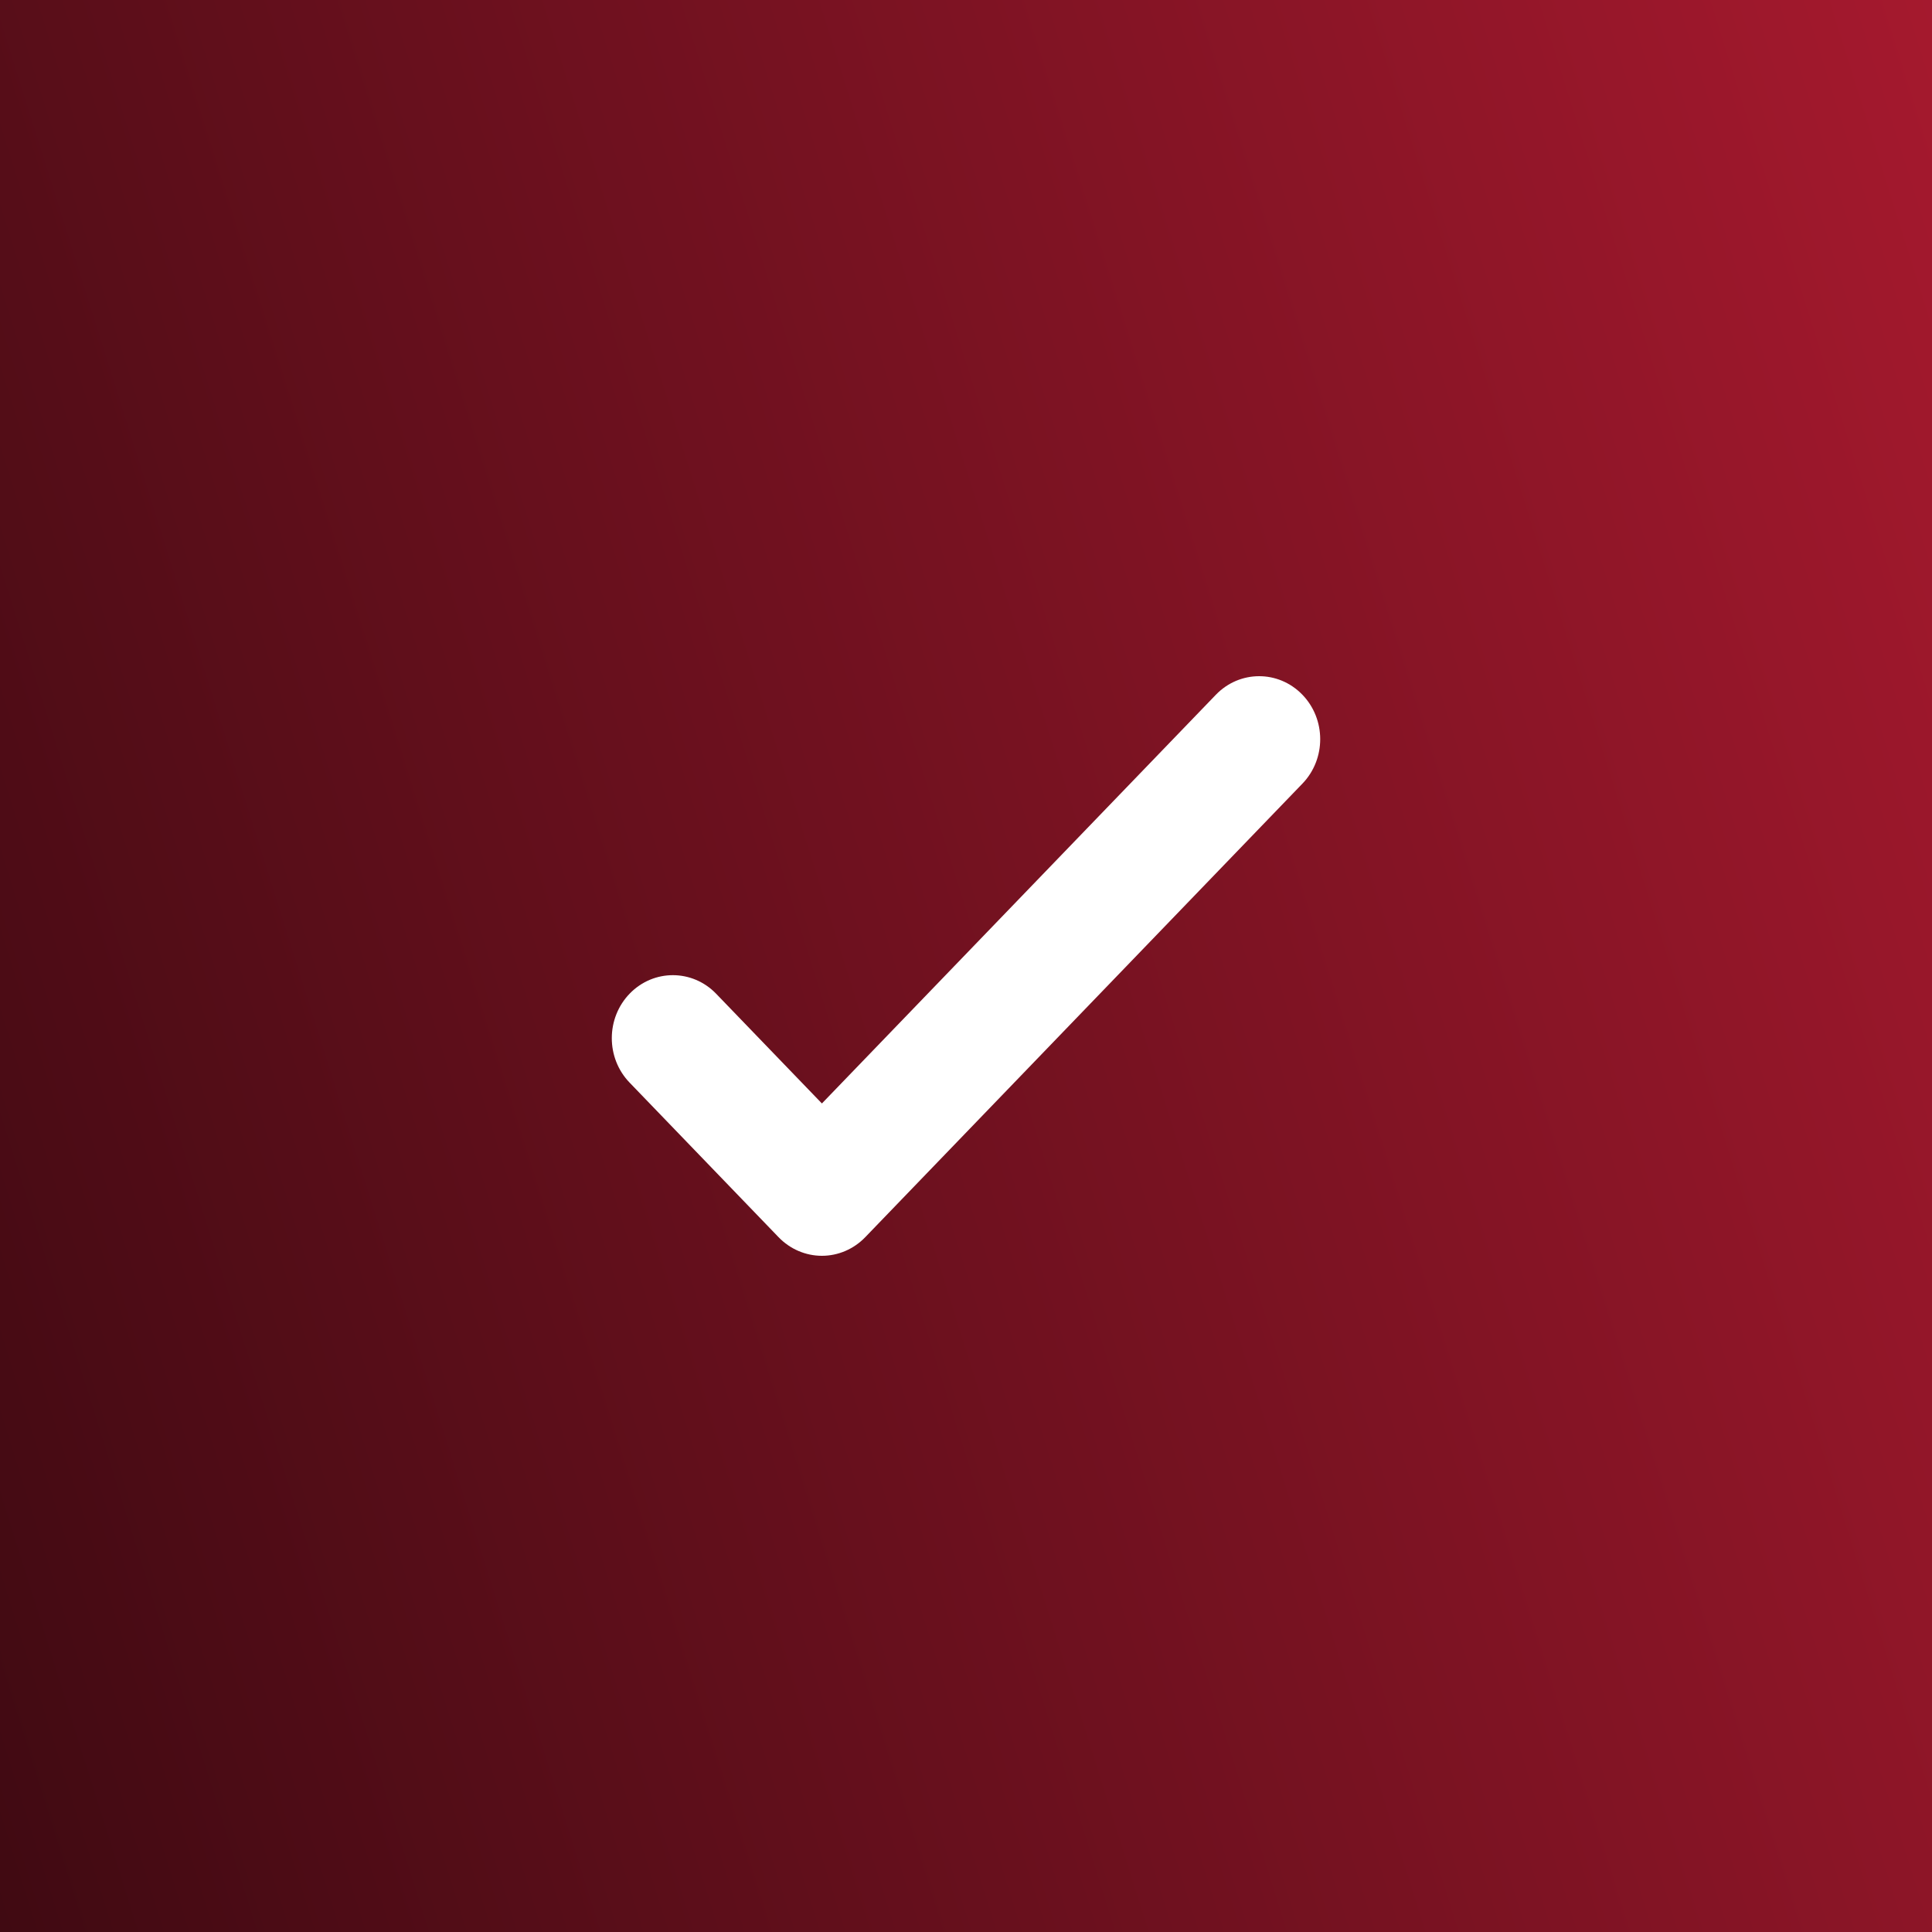
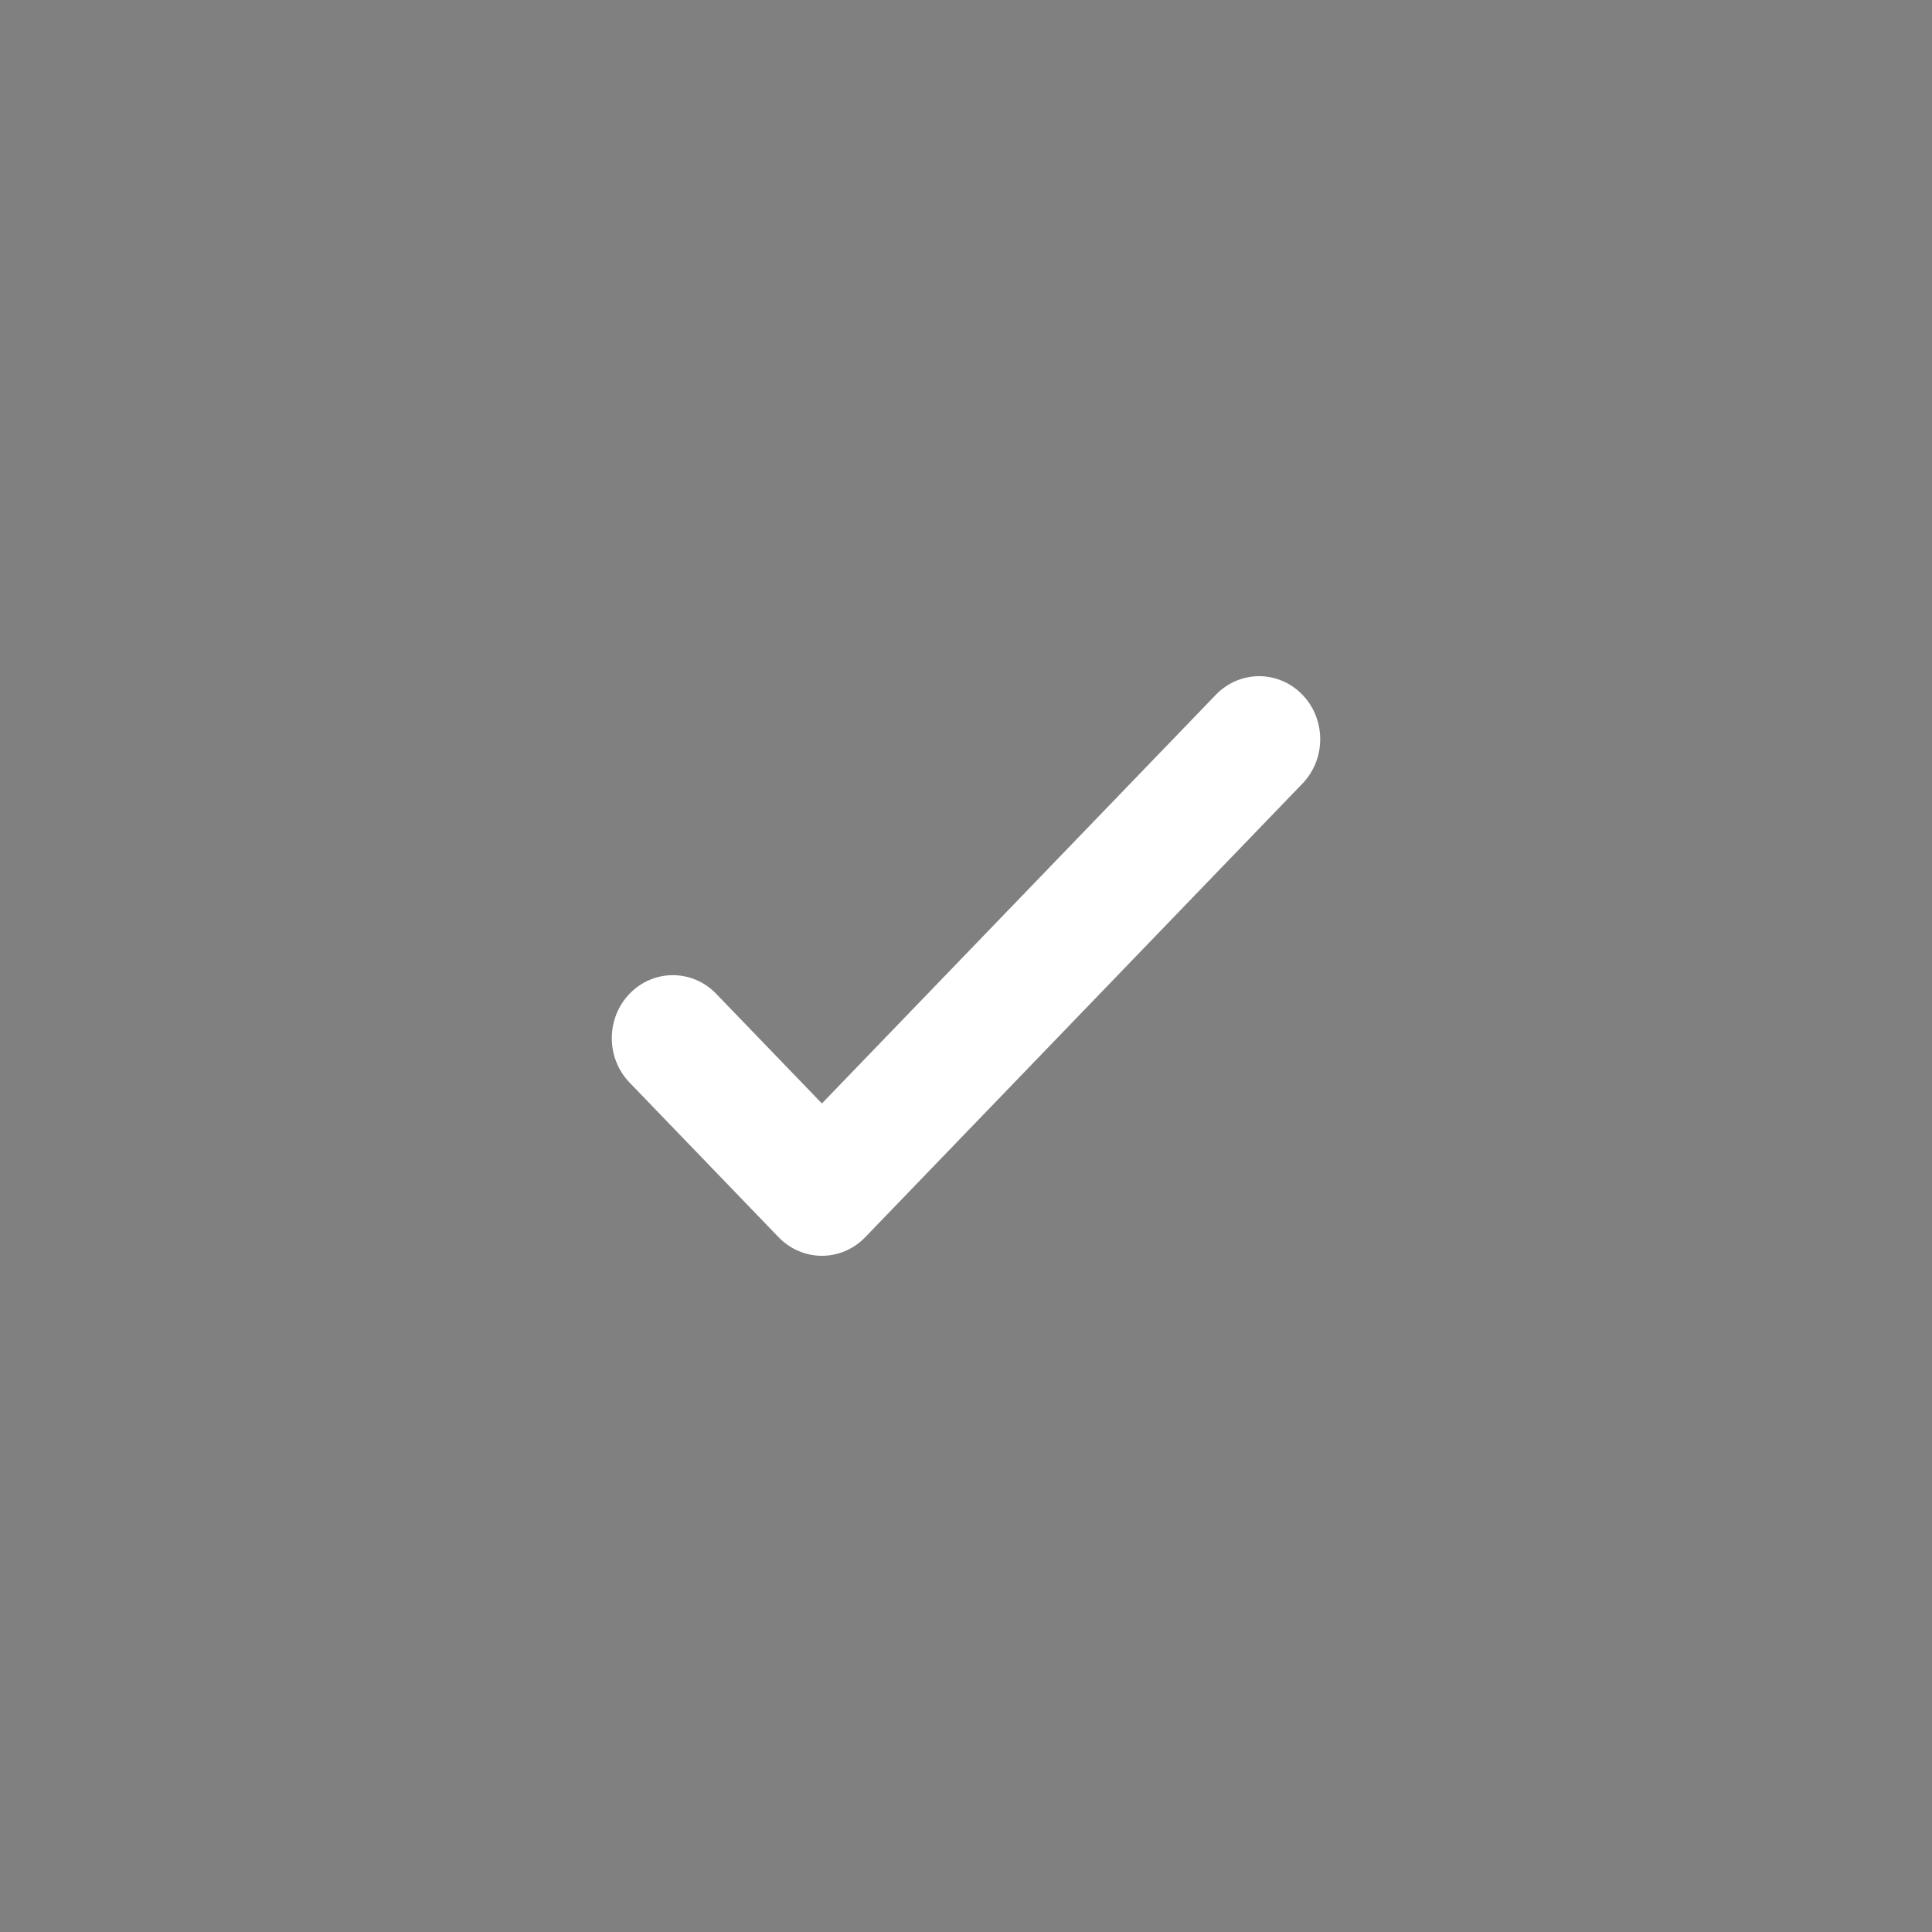
<svg xmlns="http://www.w3.org/2000/svg" width="60" height="60" viewBox="0 0 60 60" fill="none">
  <rect x="0" y="0" width="60" height="60" fill="#808080" stroke="none" />
-   <path d="M60 0H0V60H60V0Z" fill="url(#paint0_linear_4618_2849)" />
  <path fill-rule="evenodd" clip-rule="evenodd" d="M40.441 21.569C41.184 22.331 41.187 23.57 40.448 24.336L26.87 38.423C26.514 38.792 26.03 39 25.525 39C25.02 39 24.536 38.792 24.18 38.423L19.552 33.621C18.813 32.855 18.817 31.616 19.559 30.854C20.302 30.092 21.503 30.096 22.241 30.862L25.525 34.269L37.759 21.577C38.497 20.811 39.698 20.807 40.441 21.569Z" fill="white" />
  <defs>
    <linearGradient id="paint0_linear_4618_2849" x1="61.11" y1="9.22096e-07" x2="-11.665" y2="22.85" gradientUnits="userSpaceOnUse">
      <stop stop-color="#A6192E" />
      <stop offset="1" stop-color="#400A12" />
    </linearGradient>
  </defs>
</svg>